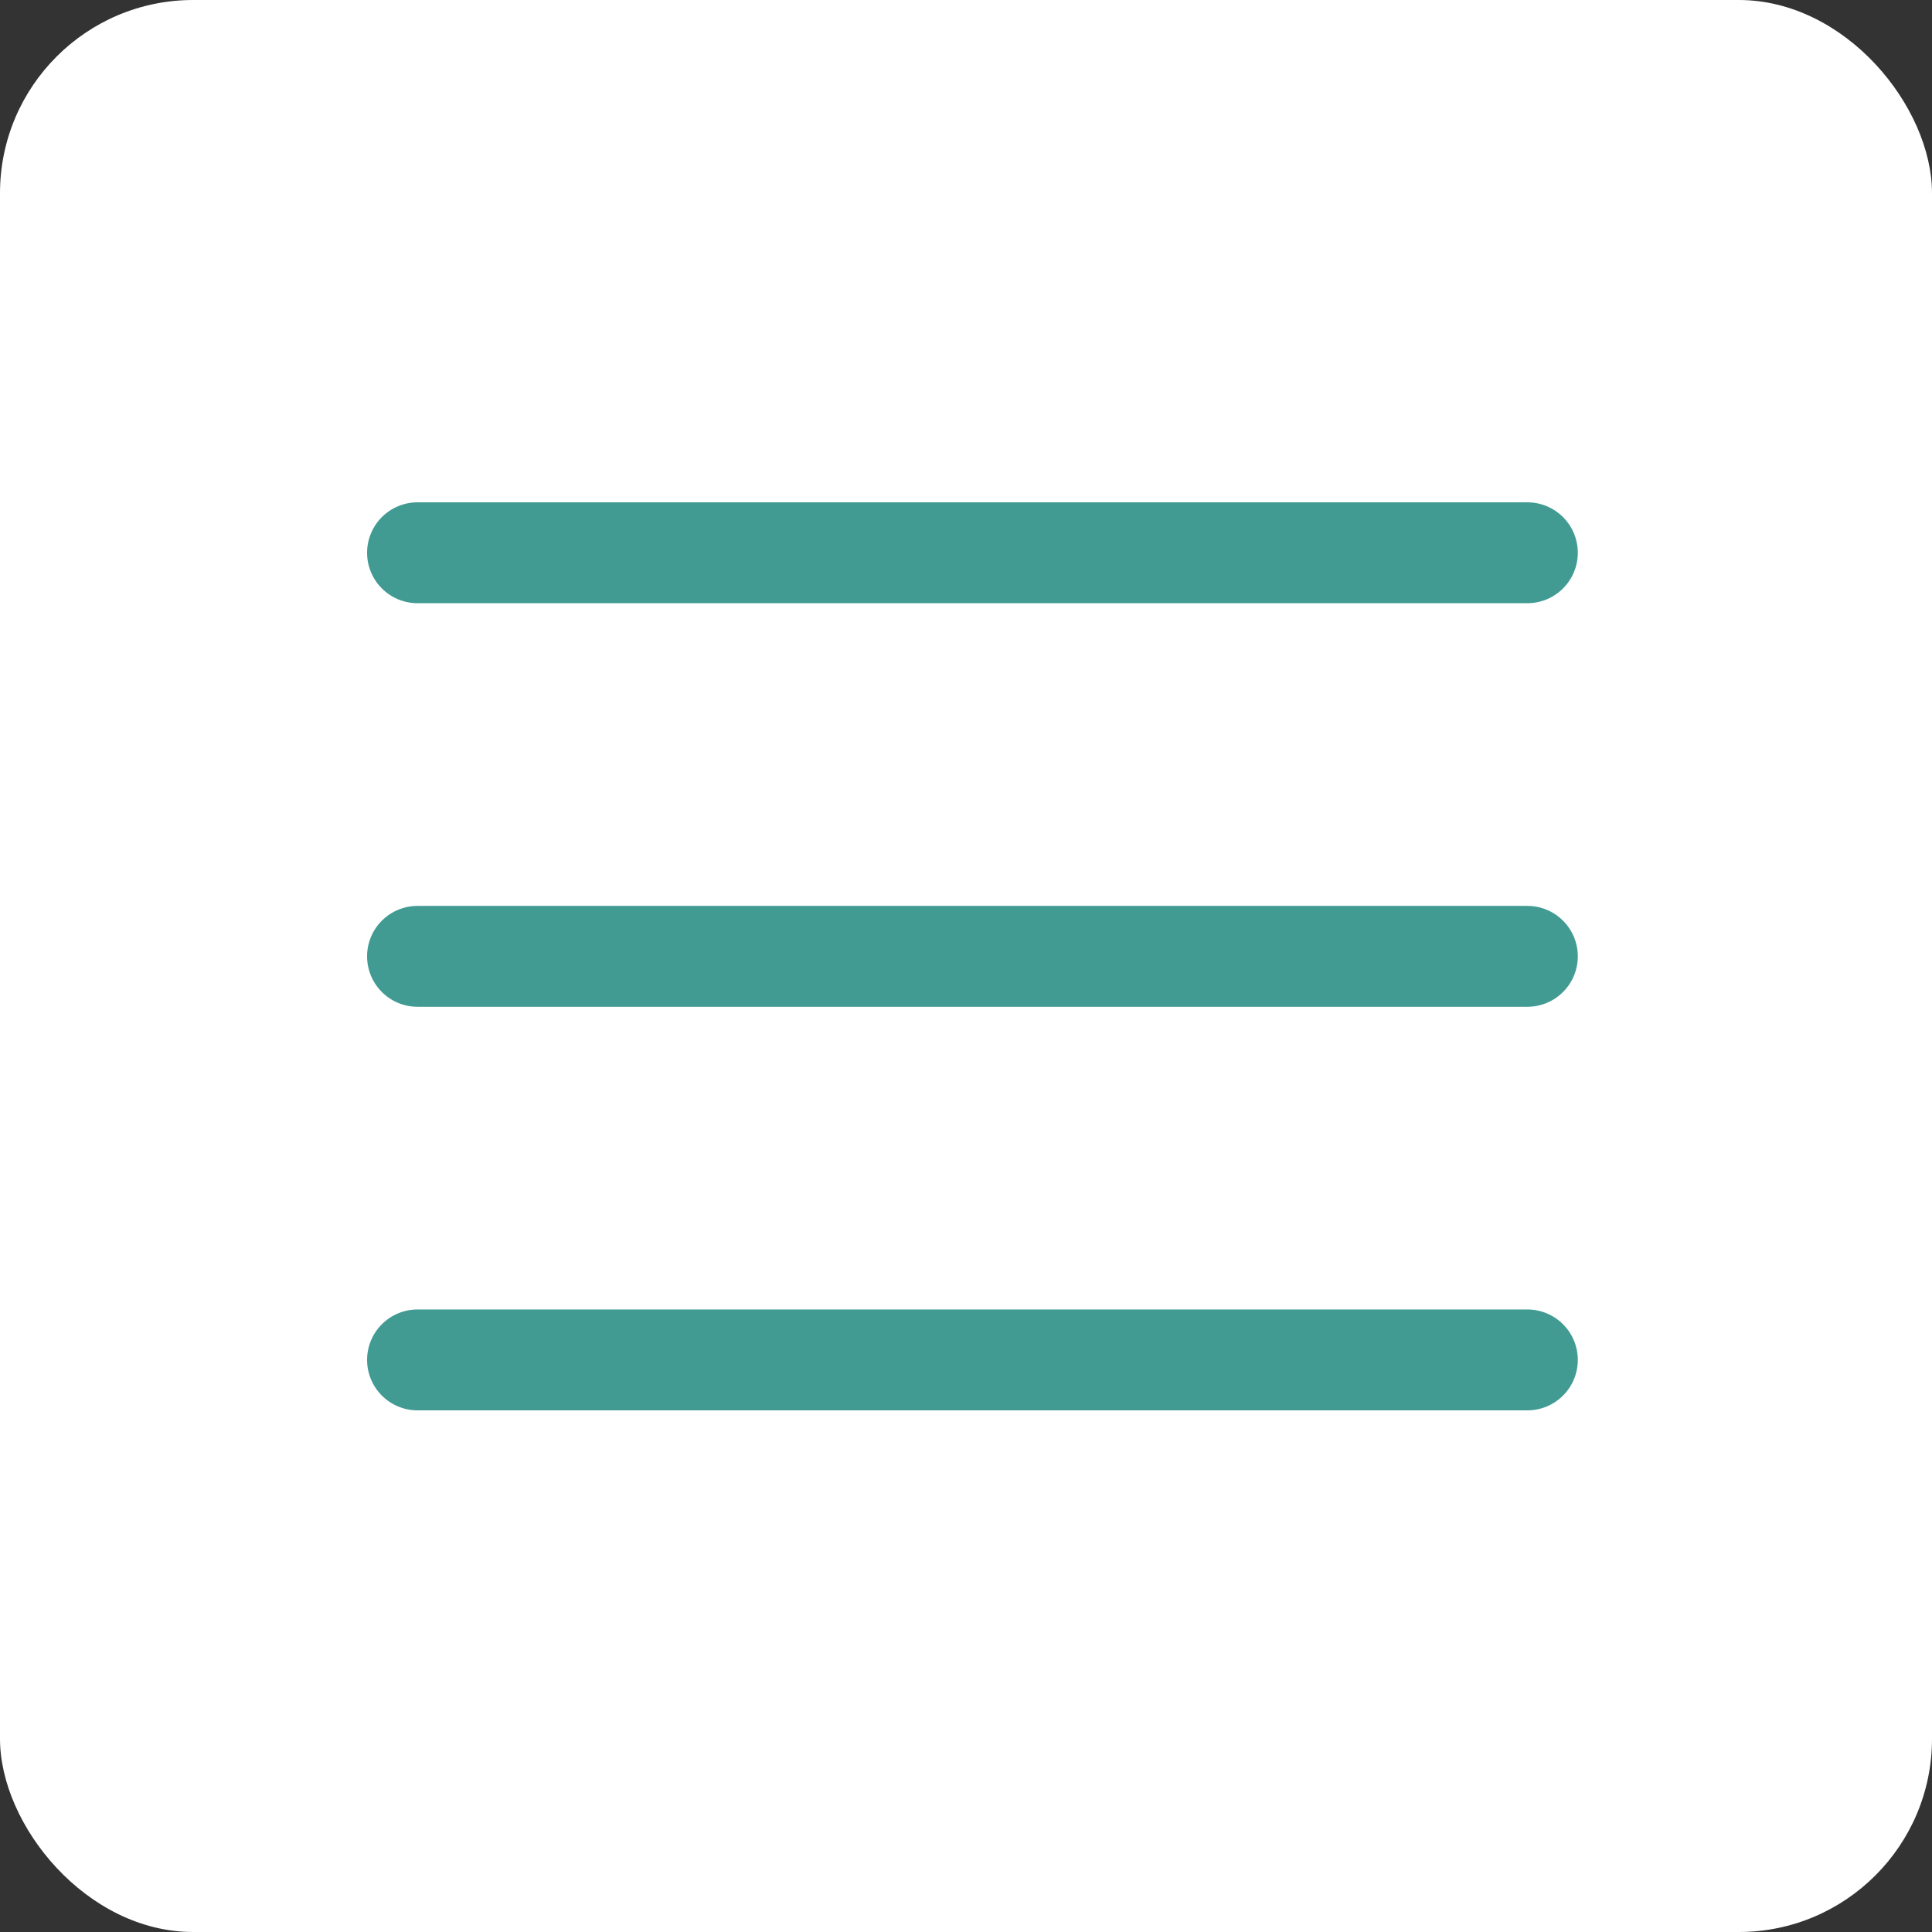
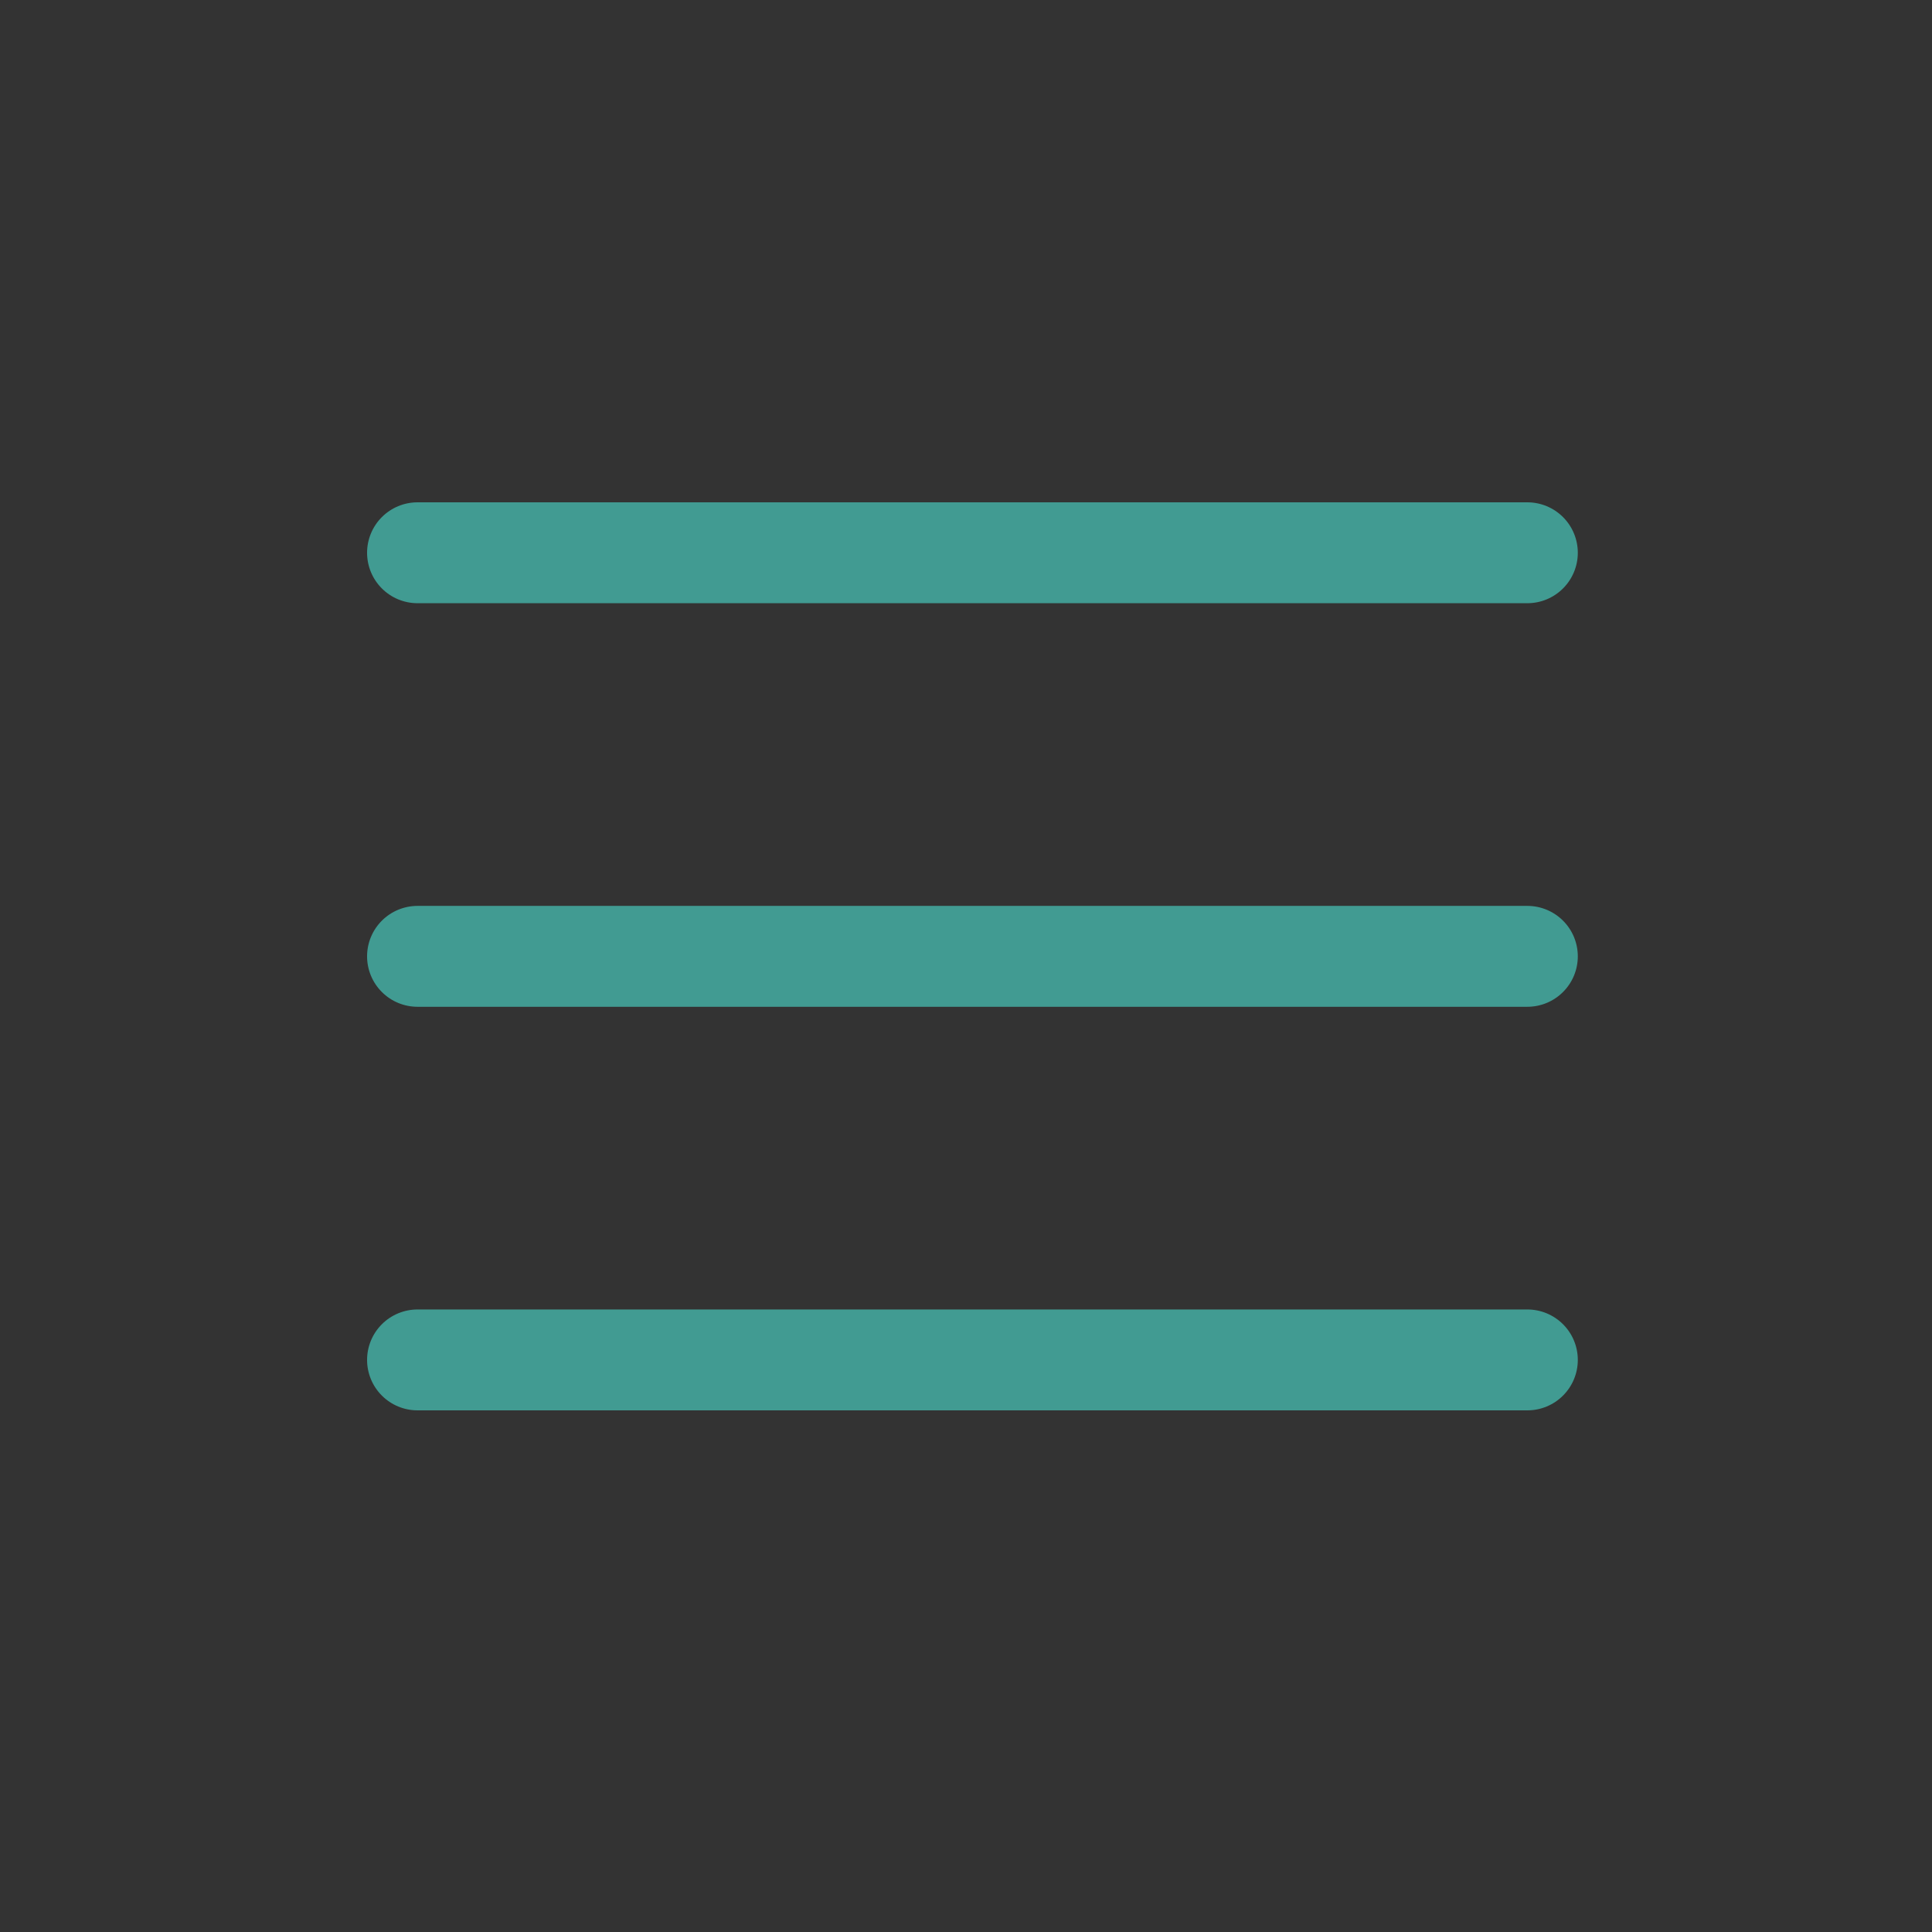
<svg xmlns="http://www.w3.org/2000/svg" width="100" height="100" viewBox="0 0 100 100" fill="none">
  <rect x="0" y="0" width="100" height="100" fill="#333333" stroke="none" />
-   <rect width="100" height="100" rx="10" fill="white" />
  <path d="M81.667 49.5C81.667 50.193 81.392 50.857 80.902 51.346C80.412 51.836 79.748 52.111 79.056 52.111H21.611C20.919 52.111 20.255 51.836 19.765 51.346C19.275 50.857 19 50.193 19 49.5C19 48.807 19.275 48.143 19.765 47.654C20.255 47.164 20.919 46.889 21.611 46.889H79.056C79.748 46.889 80.412 47.164 80.902 47.654C81.392 48.143 81.667 48.807 81.667 49.5ZM21.611 31.222H79.056C79.748 31.222 80.412 30.947 80.902 30.457C81.392 29.968 81.667 29.304 81.667 28.611C81.667 27.919 81.392 27.255 80.902 26.765C80.412 26.275 79.748 26 79.056 26H21.611C20.919 26 20.255 26.275 19.765 26.765C19.275 27.255 19 27.919 19 28.611C19 29.304 19.275 29.968 19.765 30.457C20.255 30.947 20.919 31.222 21.611 31.222ZM79.056 67.778H21.611C20.919 67.778 20.255 68.053 19.765 68.543C19.275 69.032 19 69.696 19 70.389C19 71.081 19.275 71.746 19.765 72.235C20.255 72.725 20.919 73 21.611 73H79.056C79.748 73 80.412 72.725 80.902 72.235C81.392 71.746 81.667 71.081 81.667 70.389C81.667 69.696 81.392 69.032 80.902 68.543C80.412 68.053 79.748 67.778 79.056 67.778Z" fill="#419B92" />
</svg>